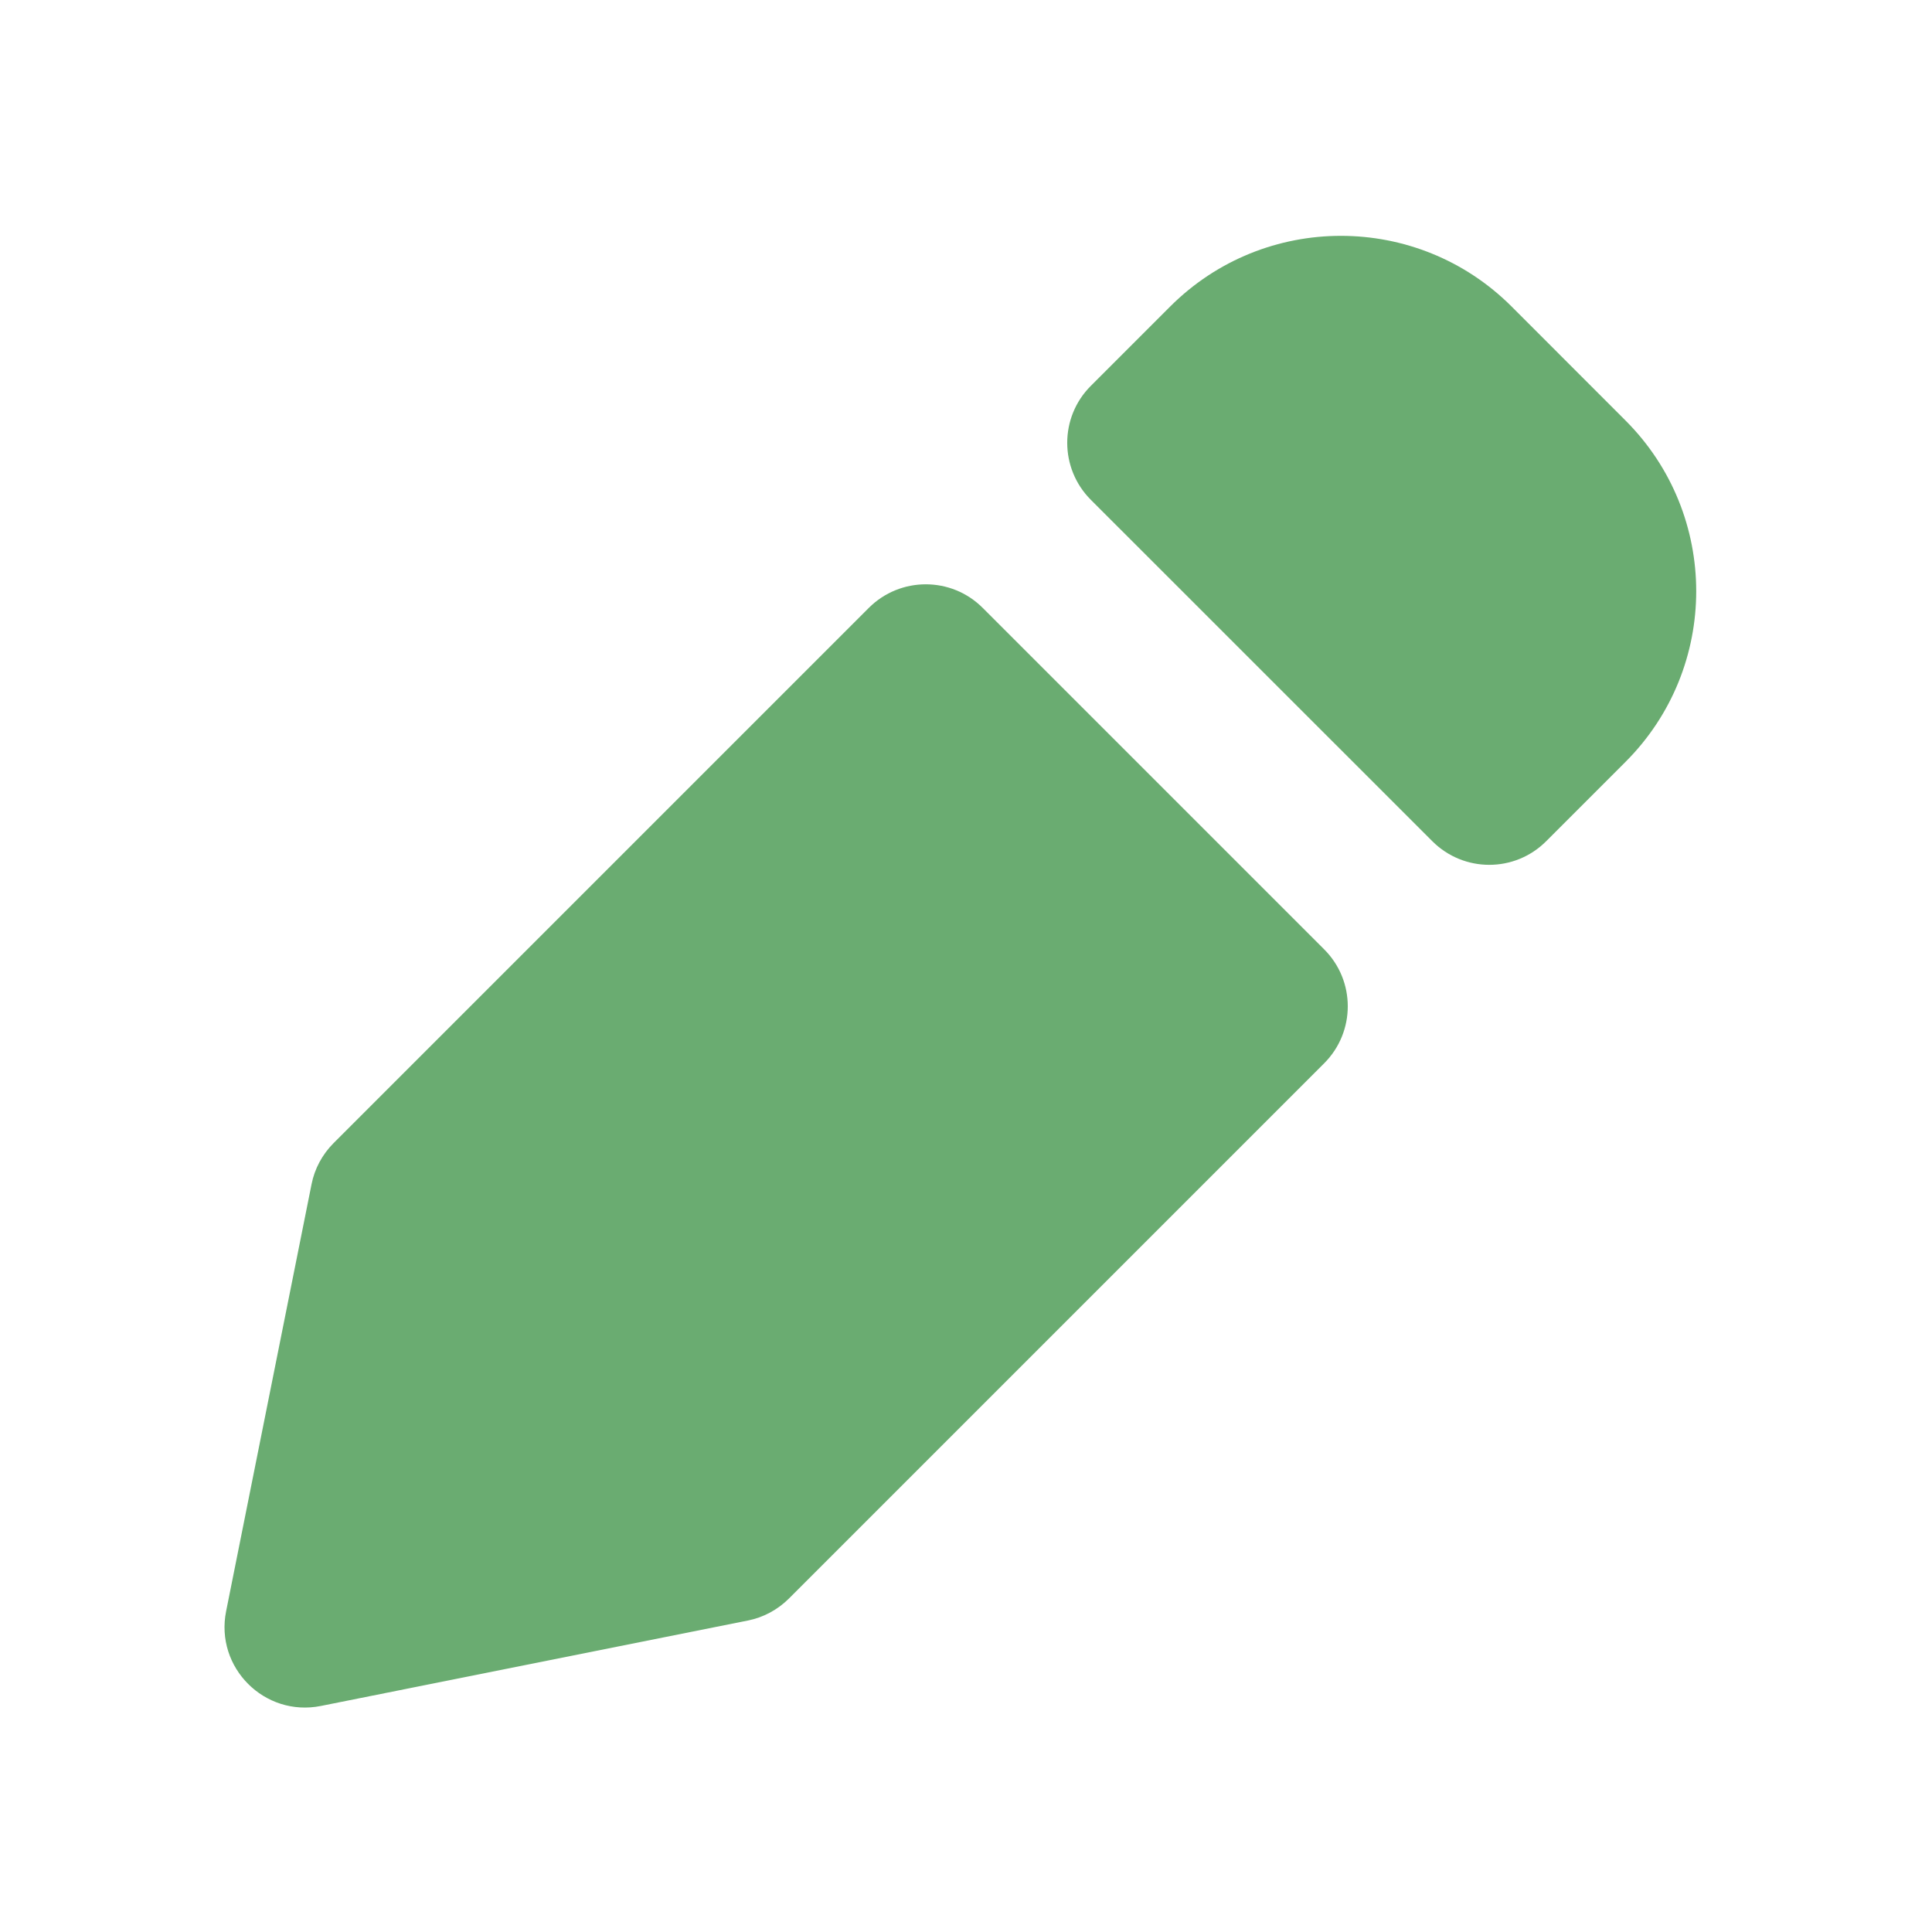
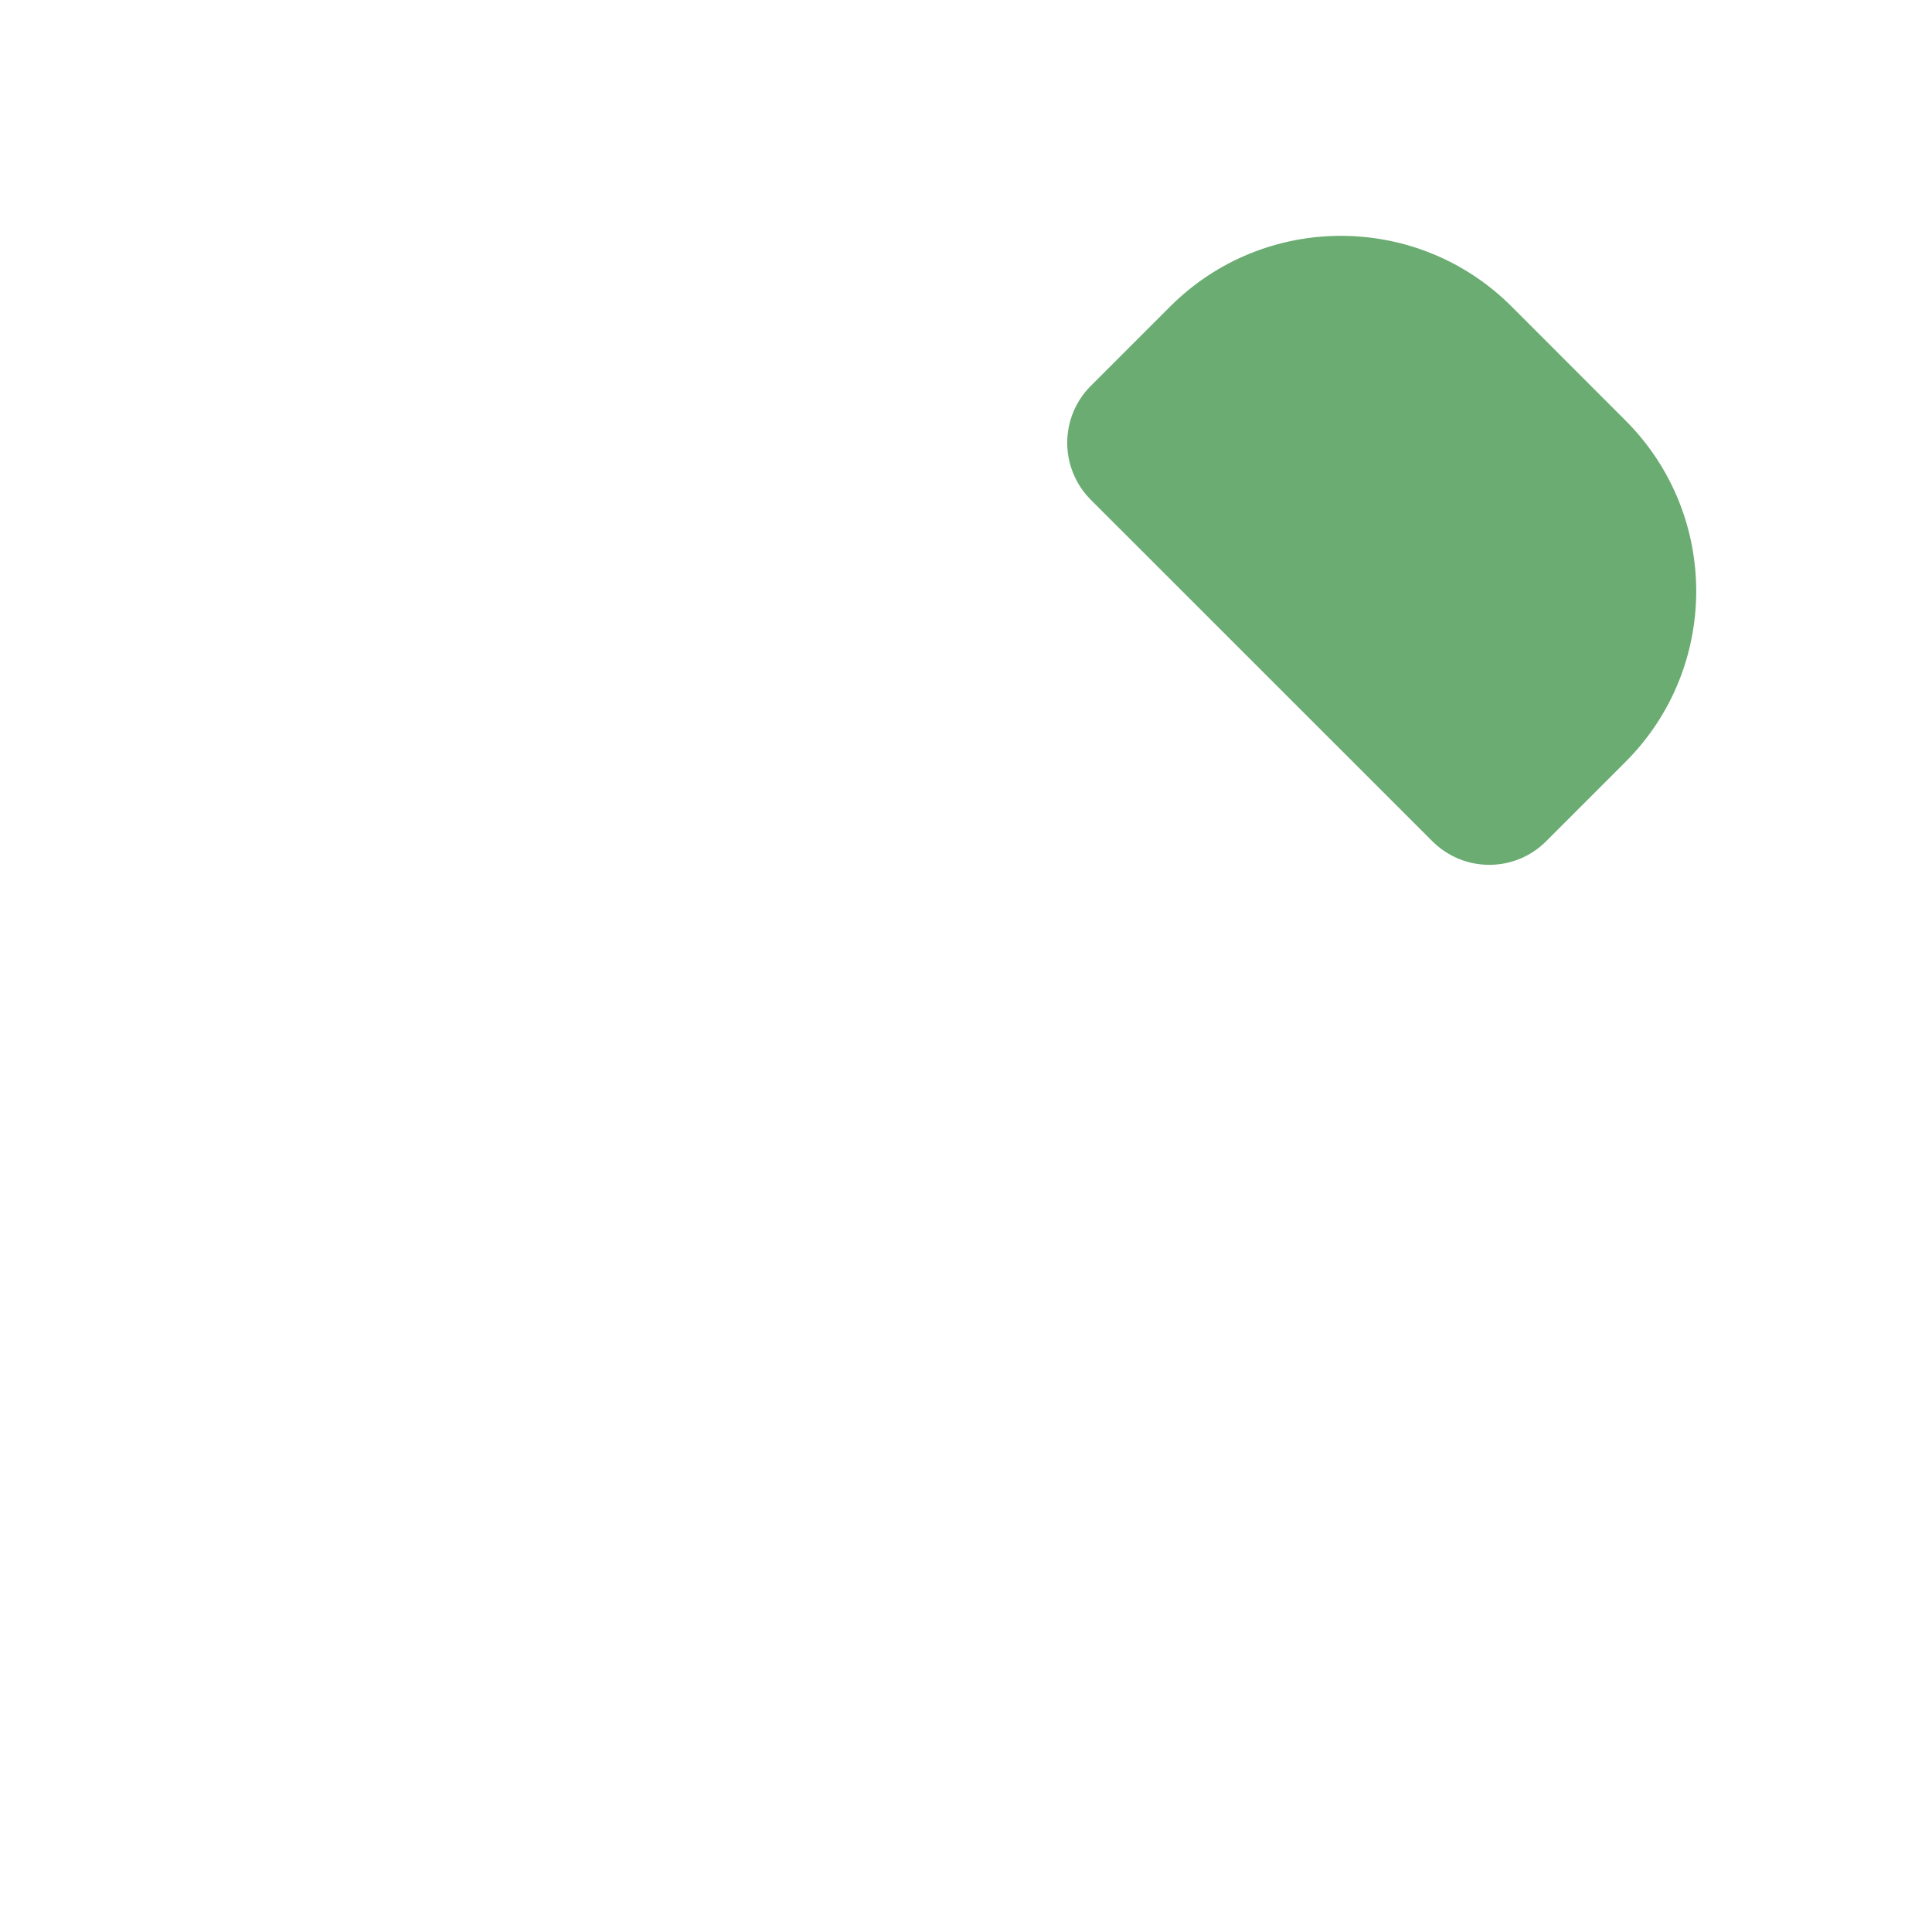
<svg xmlns="http://www.w3.org/2000/svg" width="24" height="24" viewBox="0 0 24 24" fill="none">
-   <path d="M3.986 21.192L9.289 20.131C9.483 20.093 9.66 19.997 9.8 19.858L16.45 13.208C16.84 12.817 16.84 12.184 16.45 11.794L12.207 7.551C11.817 7.161 11.184 7.161 10.793 7.551L4.143 14.201C4.004 14.341 3.908 14.518 3.87 14.712L2.809 20.015C2.669 20.715 3.286 21.332 3.986 21.192Z" fill="#6AAC71" />
  <path d="M20.192 5.223L18.778 3.808C17.607 2.637 15.707 2.637 14.536 3.808L13.55 4.794C13.16 5.184 13.16 5.817 13.55 6.208L17.793 10.45C18.184 10.841 18.817 10.841 19.207 10.45L20.192 9.465C21.364 8.294 21.364 6.394 20.192 5.223Z" fill="#6AAC71" />
</svg>